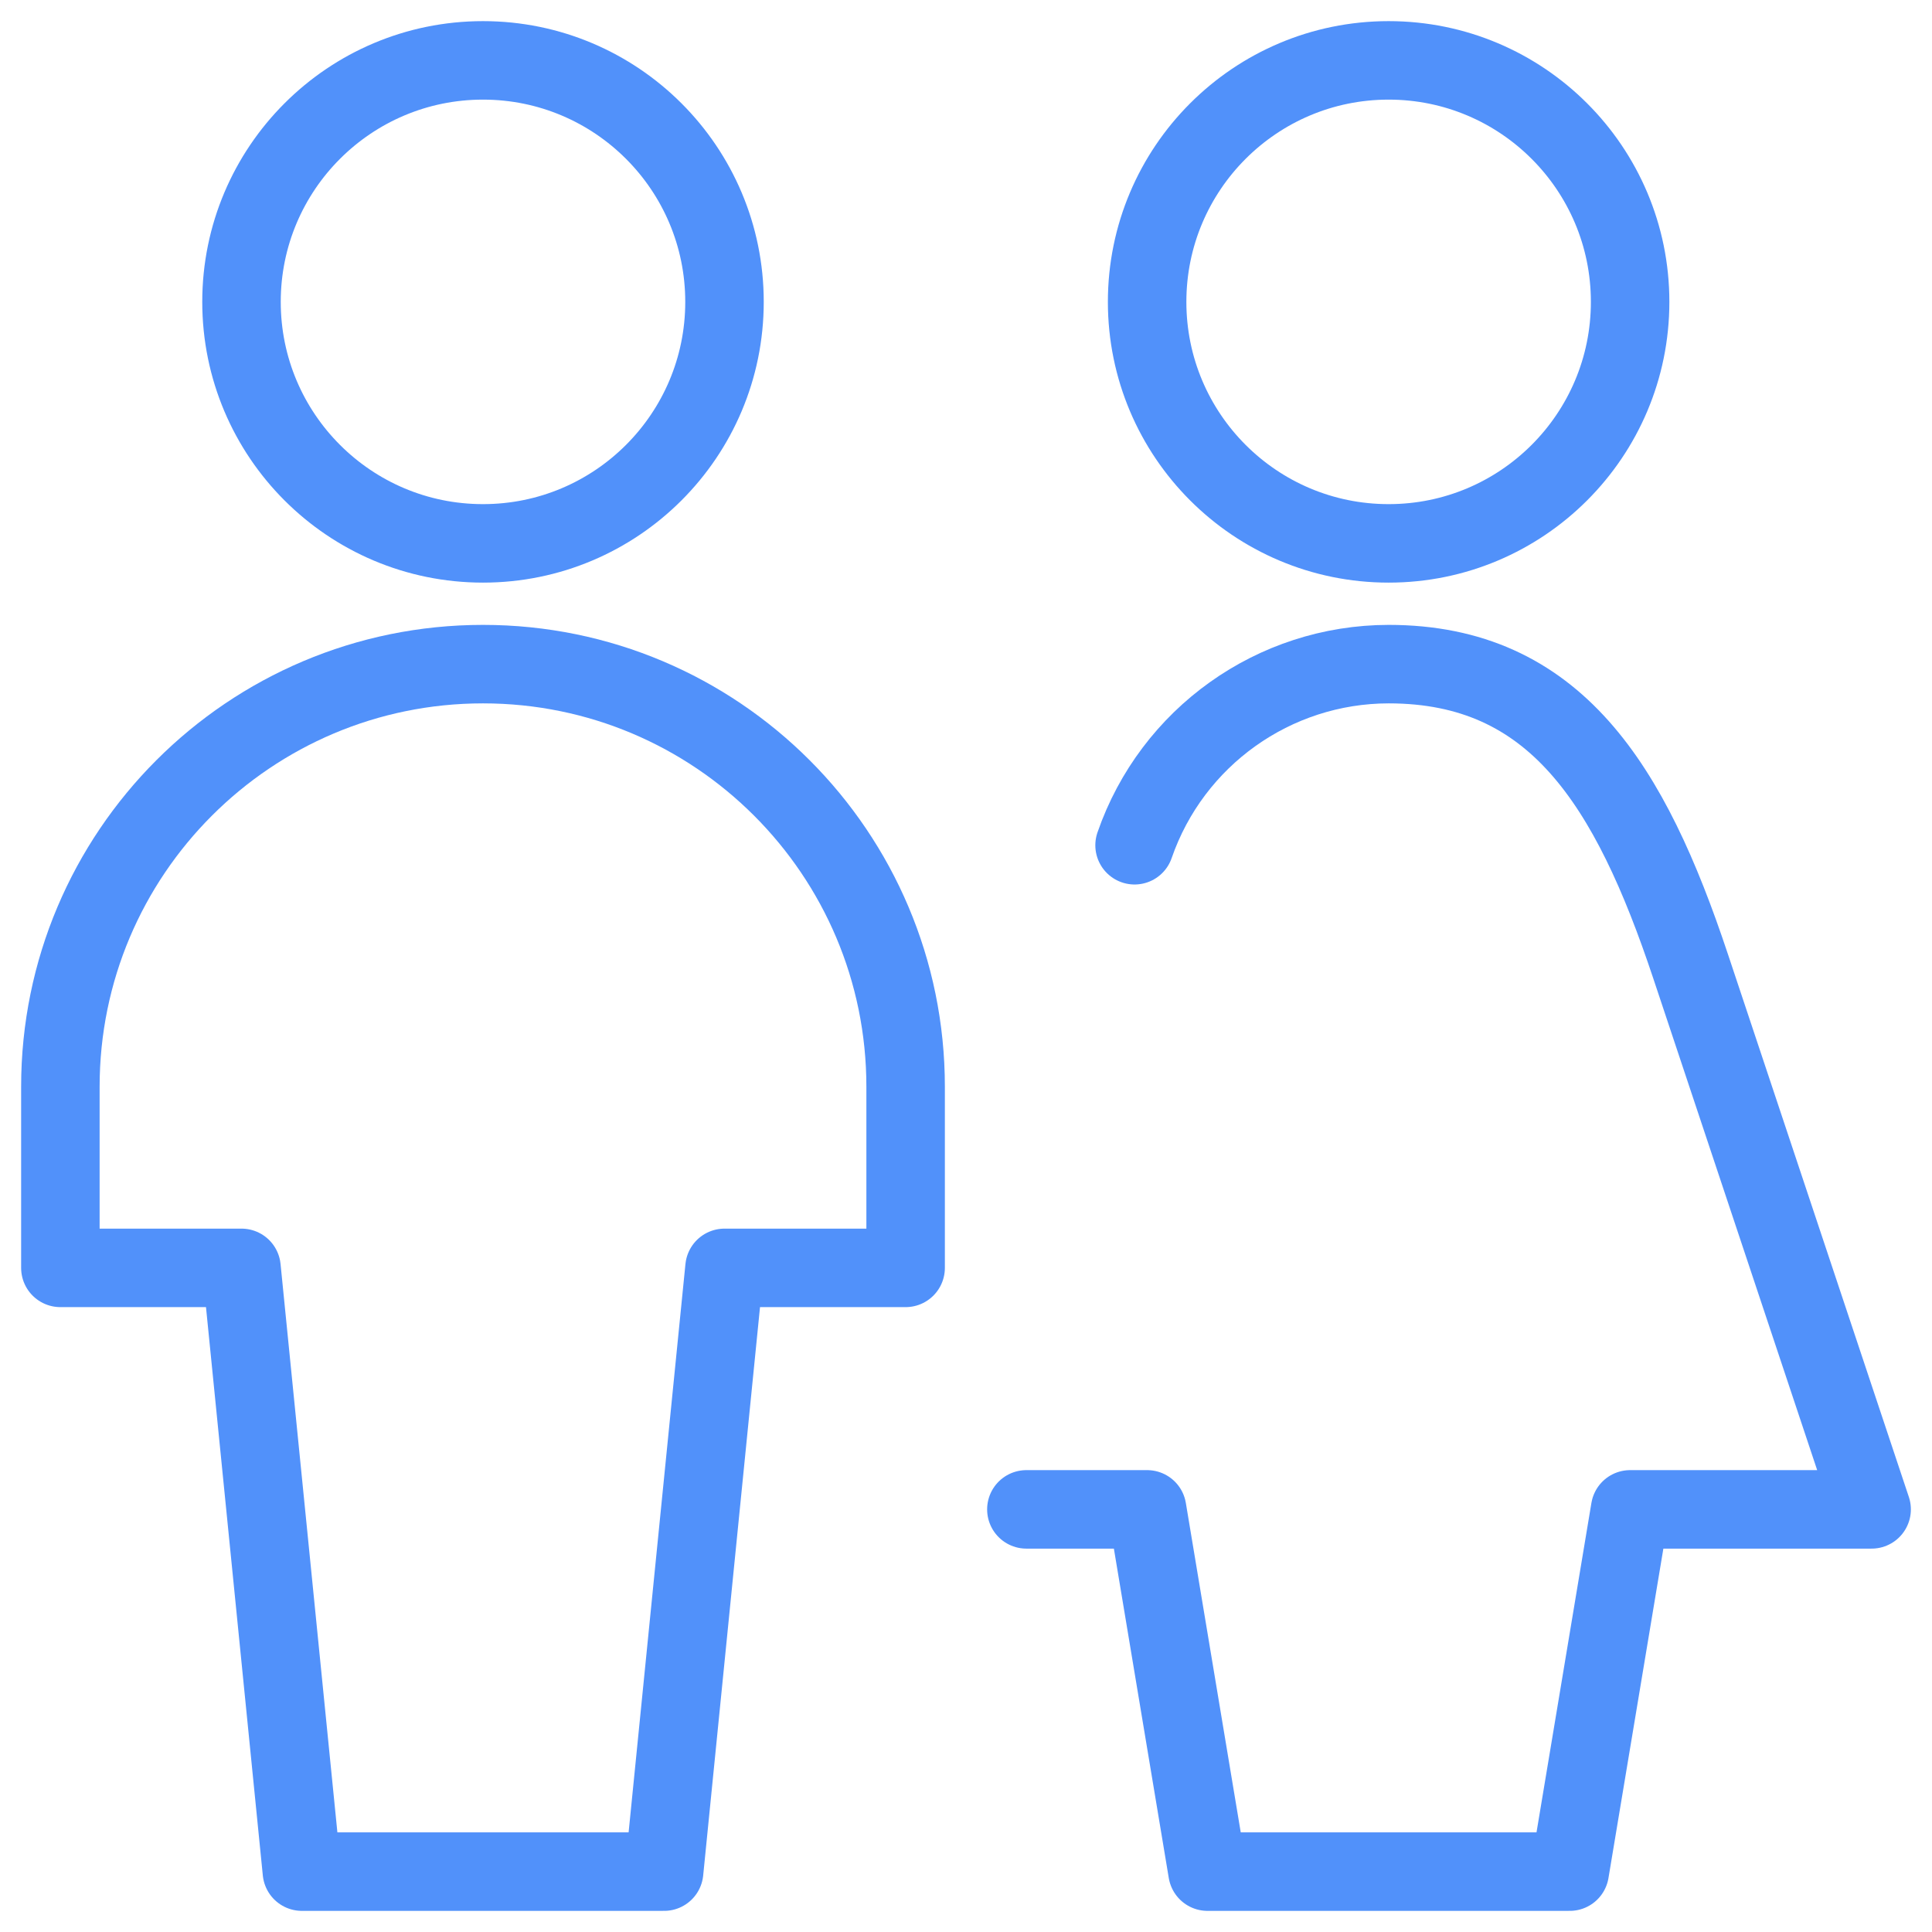
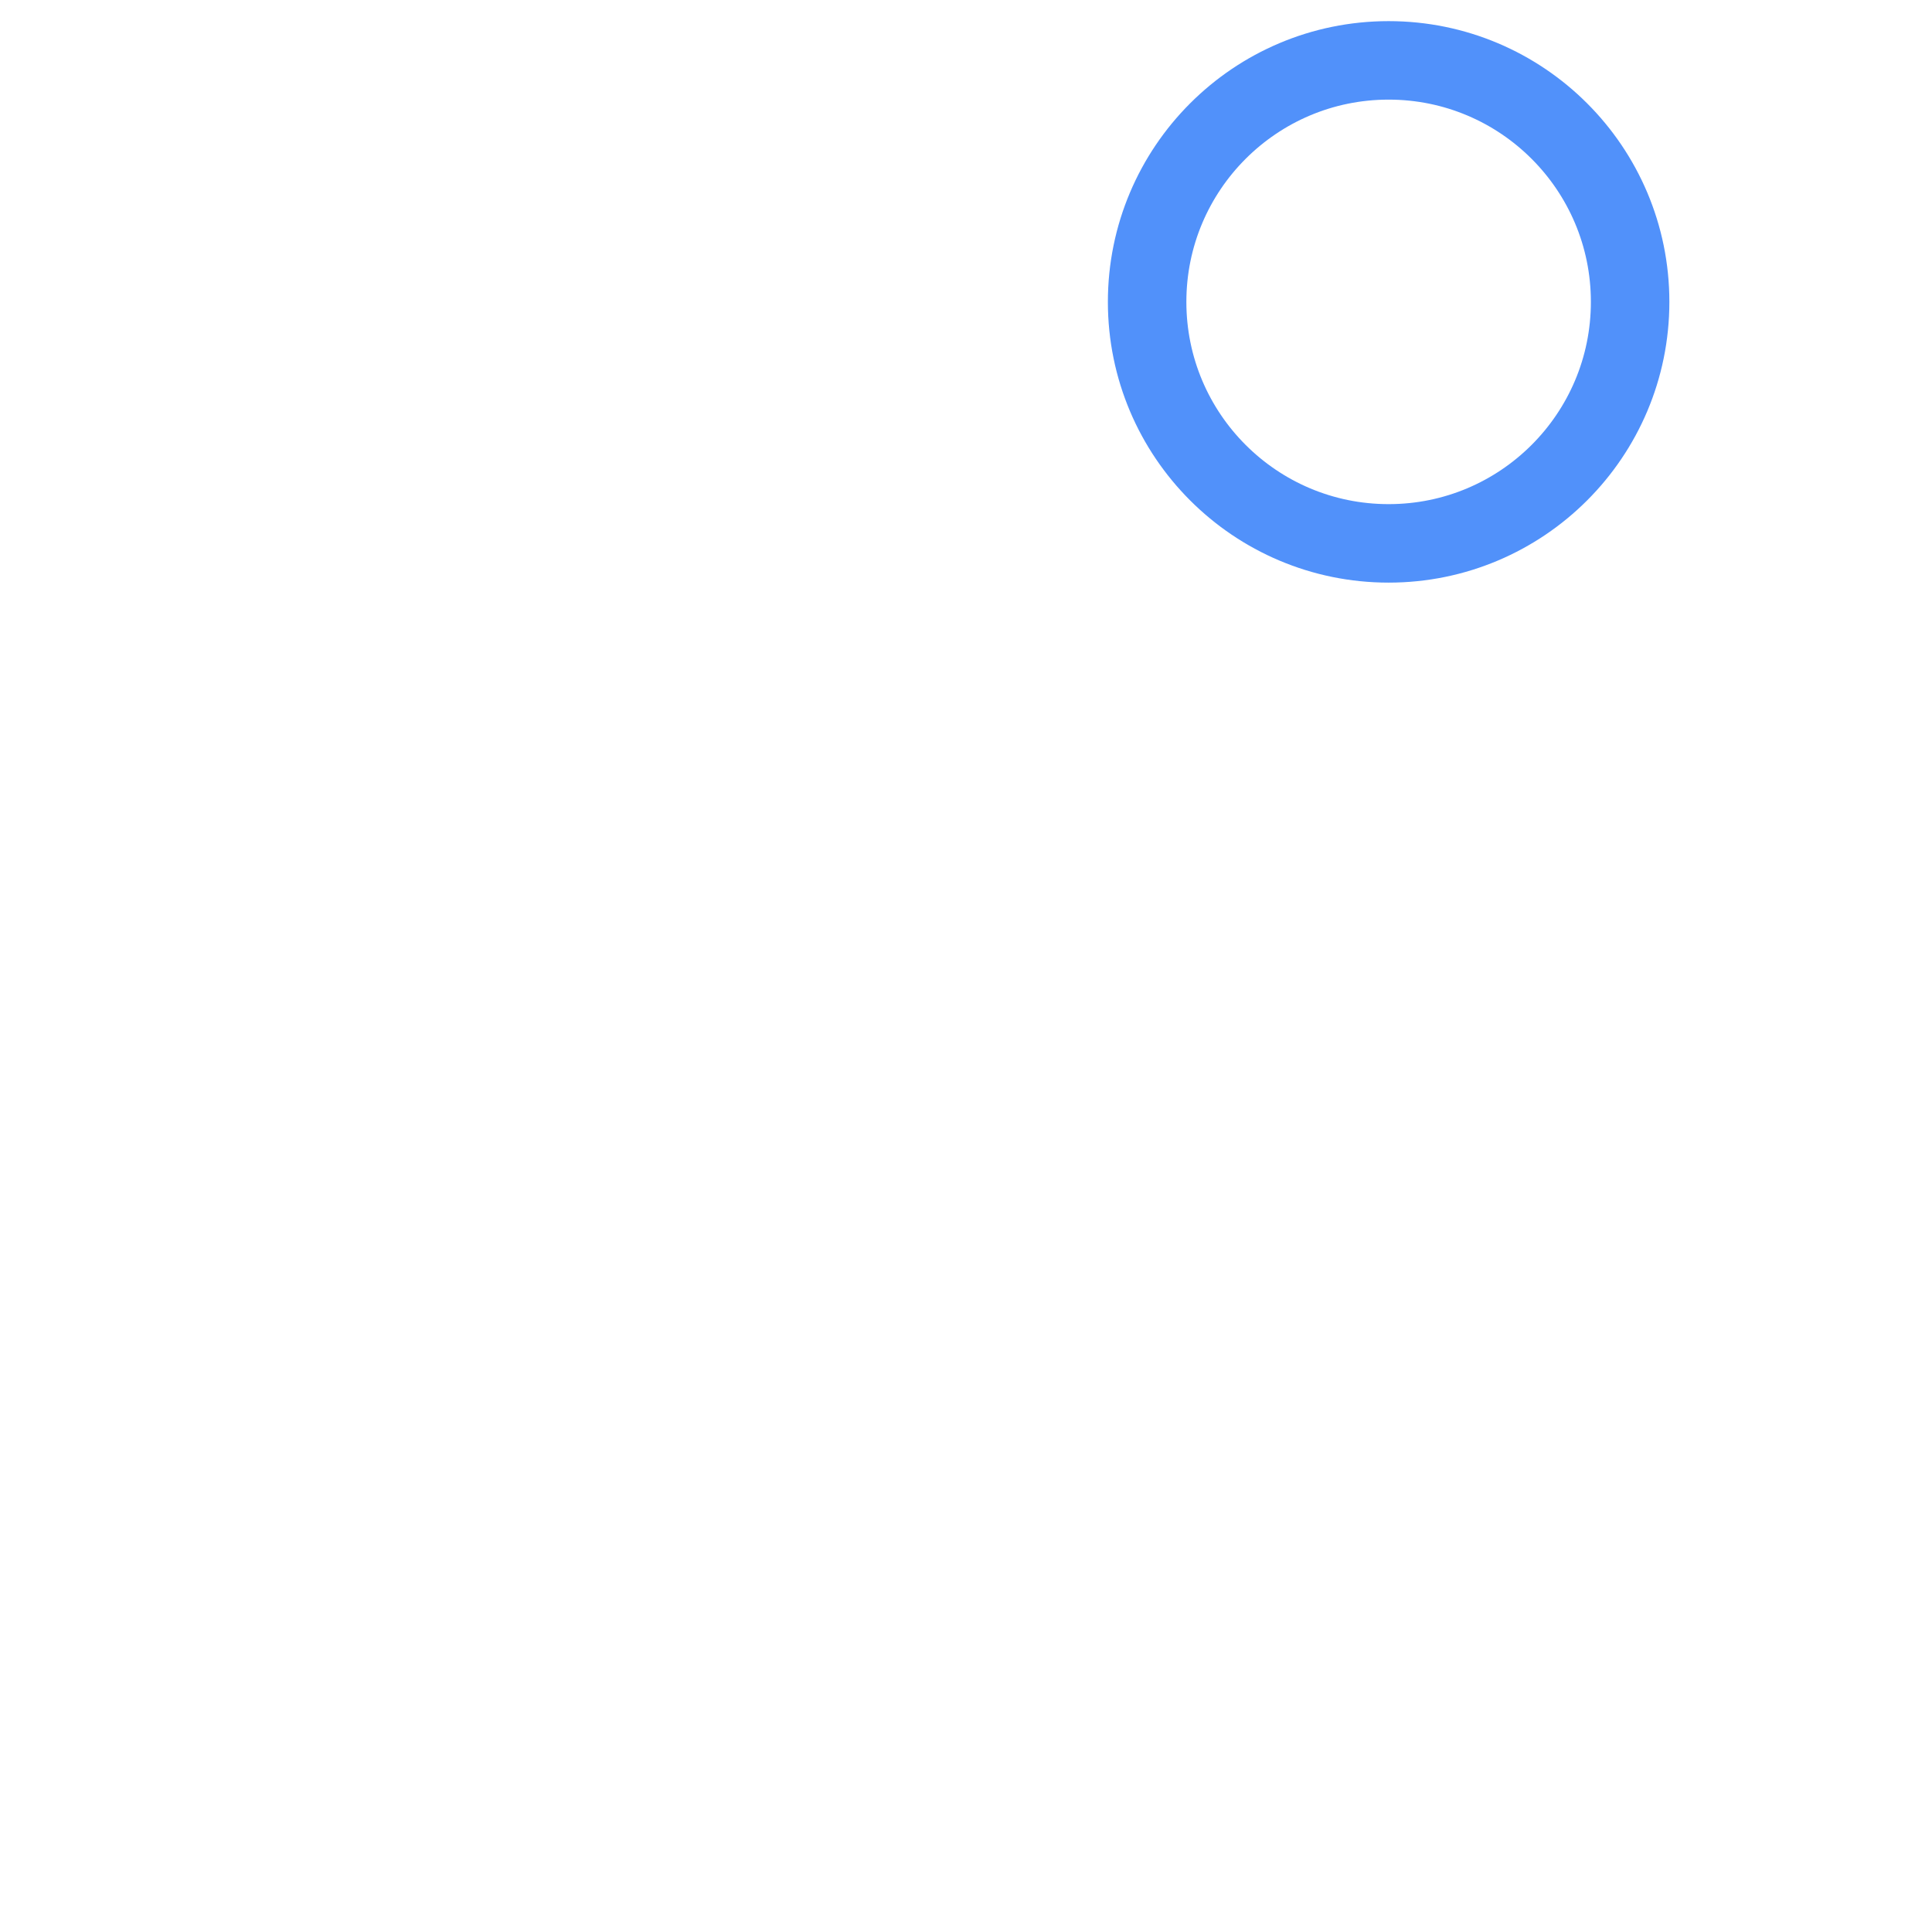
<svg xmlns="http://www.w3.org/2000/svg" width="32px" height="32px" viewBox="0 0 32 32" version="1.1">
  <g id="Hotel-layout" stroke="none" stroke-width="1.3" fill="none" fill-rule="evenodd" stroke-linecap="round" stroke-linejoin="round">
    <g id="Room_Detail_1" transform="translate(-544, -803)" stroke="#5191FA">
      <g id="room-detail" transform="translate(0, 211)">
        <g id="Group-3" transform="translate(135, 562)">
          <g id="Group" transform="translate(409, 30)">
            <g id="ico_adults">
              <g id="Group" transform="translate(1, 1)">
                <g id="Regular">
-                   <circle id="Oval" cx="7" cy="4" r="4" />
-                   <path d="M14,17 C14,13.134 10.866,10 7,10 C3.134,10 4.4408921e-16,13.134 0,17 L0,20 L3,20 L4,30 L10,30 L11,20 L14,20 L14,17 Z" id="Shape" />
-                   <path d="M16,24 L18,24 L19,30 L25,30 L26,24 L30,24 L27,15 C26,12 24.761,10 22,10 C20.102,10.002 18.413,11.206 17.792,13" id="Shape" />
                  <circle id="Oval" cx="22" cy="4" r="4" />
                </g>
              </g>
            </g>
          </g>
        </g>
      </g>
    </g>
  </g>
</svg>